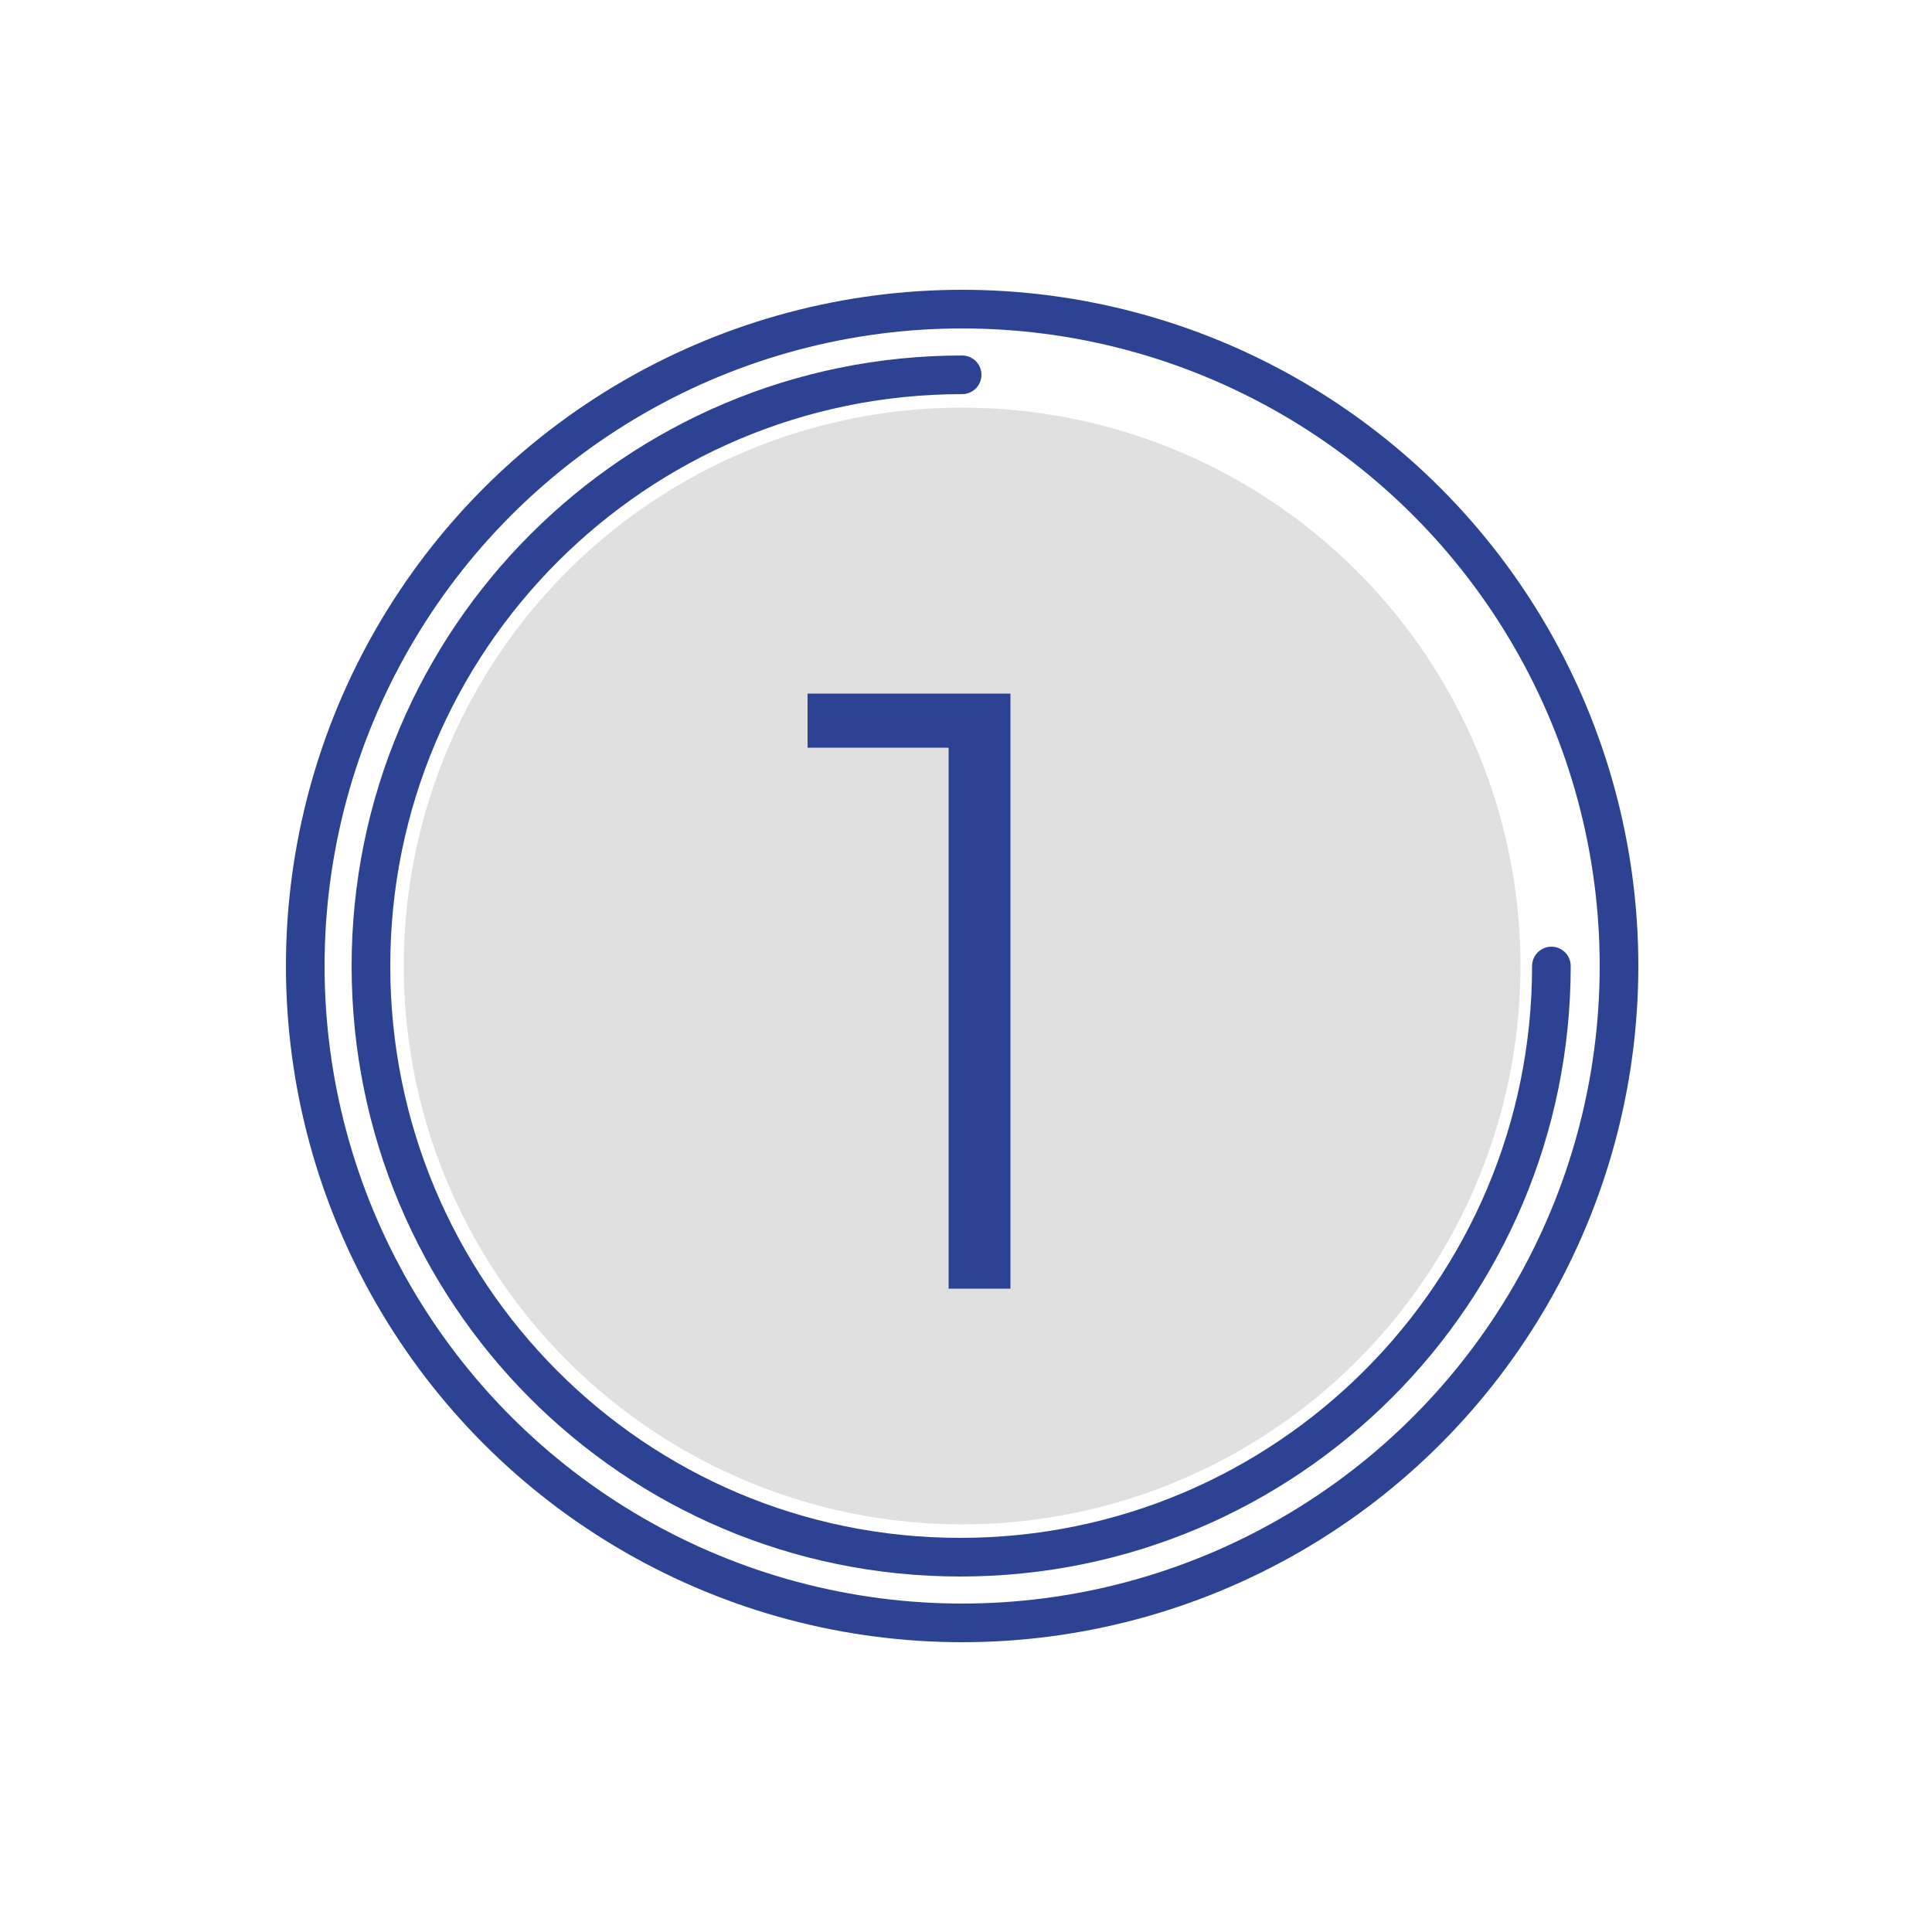
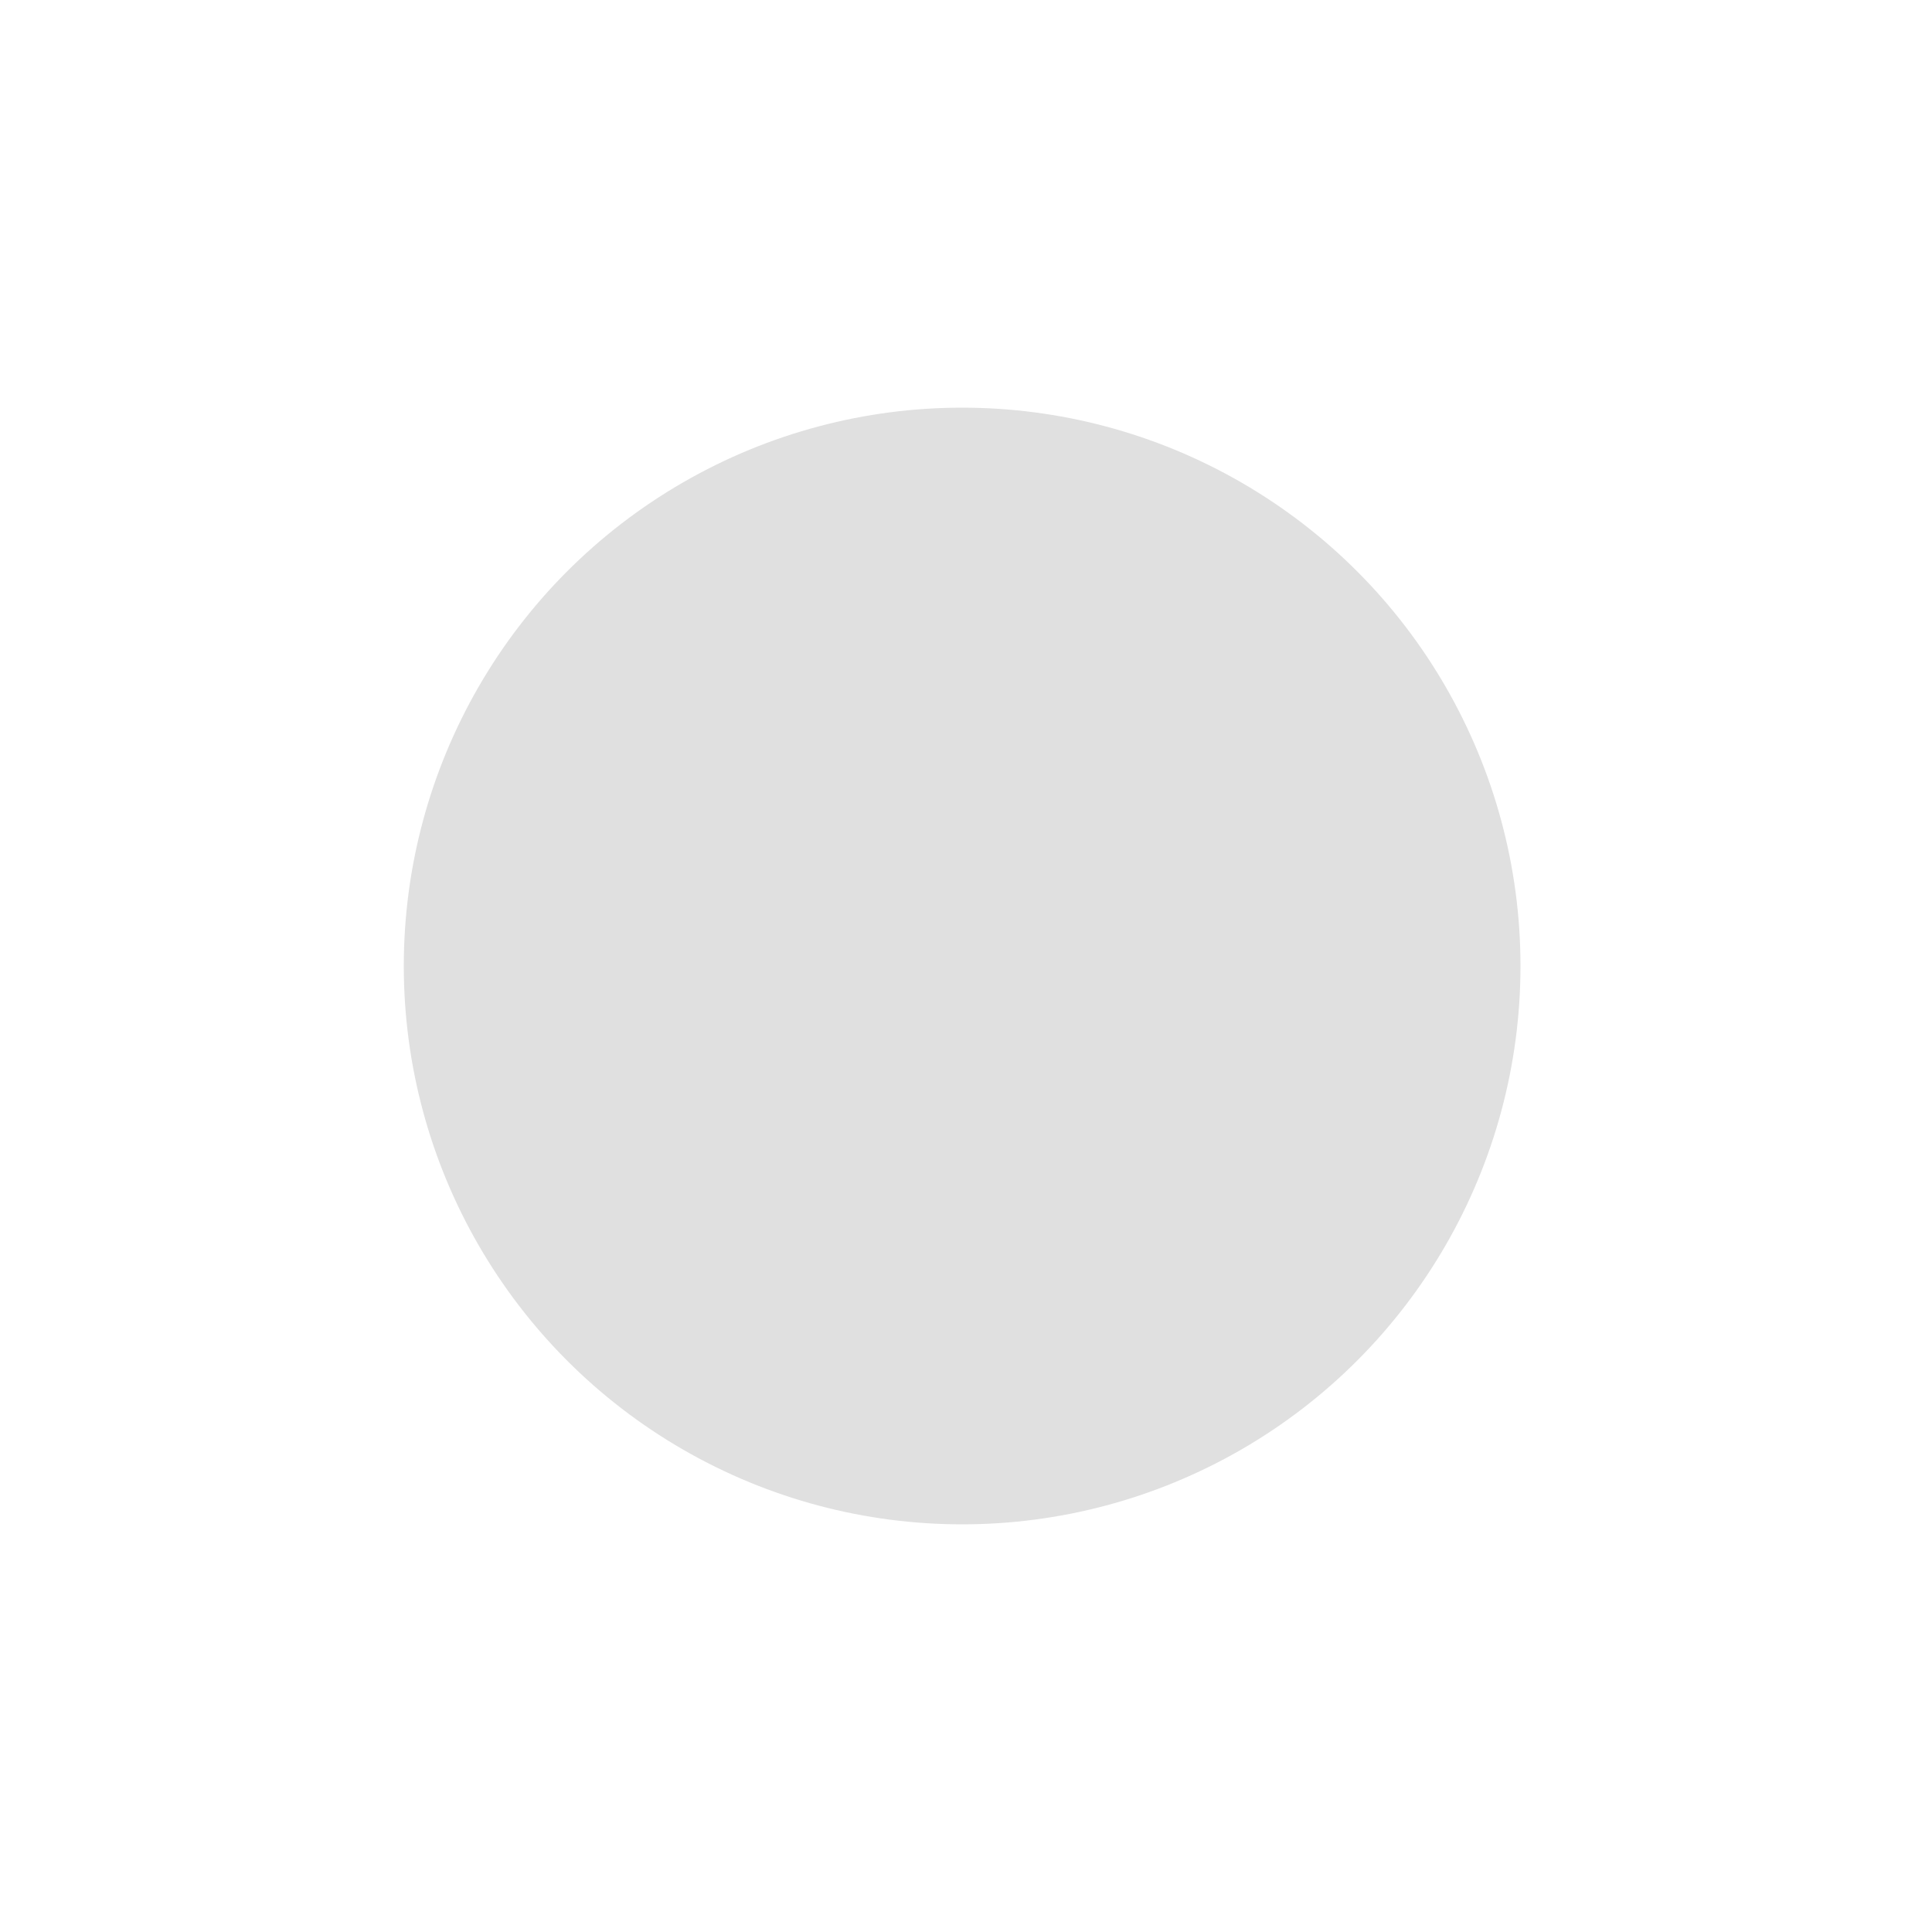
<svg xmlns="http://www.w3.org/2000/svg" x="0px" y="0px" viewBox="0 0 100 100" style="enable-background:new 0 0 100 100;" xml:space="preserve">
  <style type="text/css"> .st0{display:none;opacity:0.26;} .st1{display:inline;fill:#2B4392;} .st2{display:inline;} .st3{fill:#2B4392;} .st4{fill:none;stroke:#2B4392;stroke-width:2;stroke-linecap:round;stroke-miterlimit:10;} .st5{display:none;fill:#2B4392;} .st6{display:inline;fill:none;stroke:#2B4392;stroke-width:2;stroke-linecap:round;stroke-miterlimit:10;} .st7{fill:#E0E0E0;} .st8{fill:none;stroke:#2B4392;stroke-width:2;stroke-miterlimit:10;} .st9{fill:none;stroke:#2B4392;stroke-width:2;stroke-linecap:round;stroke-linejoin:round;stroke-miterlimit:10;} .st10{fill:none;stroke:#2B4392;stroke-width:3;stroke-linecap:round;stroke-miterlimit:10;} </style>
  <g id="Слой_4_1_"> </g>
  <g id="Слой_1" class="st0"> </g>
  <g id="Слой_5_1_"> </g>
  <g id="Слой_3"> </g>
  <g id="Слой_2">
    <g>
      <circle class="st7" cx="49.8" cy="50" r="28.9" />
-       <circle class="st4" cx="49.8" cy="50" r="34" />
      <g>
-         <path class="st3" d="M52.3,35.9v30.8h-3.2v-28h-7.3v-2.8C41.8,35.9,52.3,35.9,52.3,35.9z" />
-       </g>
-       <path class="st4" d="M80.3,50c0,16.9-13.7,30.6-30.6,30.6S19.2,66.9,19.2,50s13.7-30.6,30.6-30.6" />
+         </g>
    </g>
  </g>
  <g id="Слой_6"> </g>
</svg>